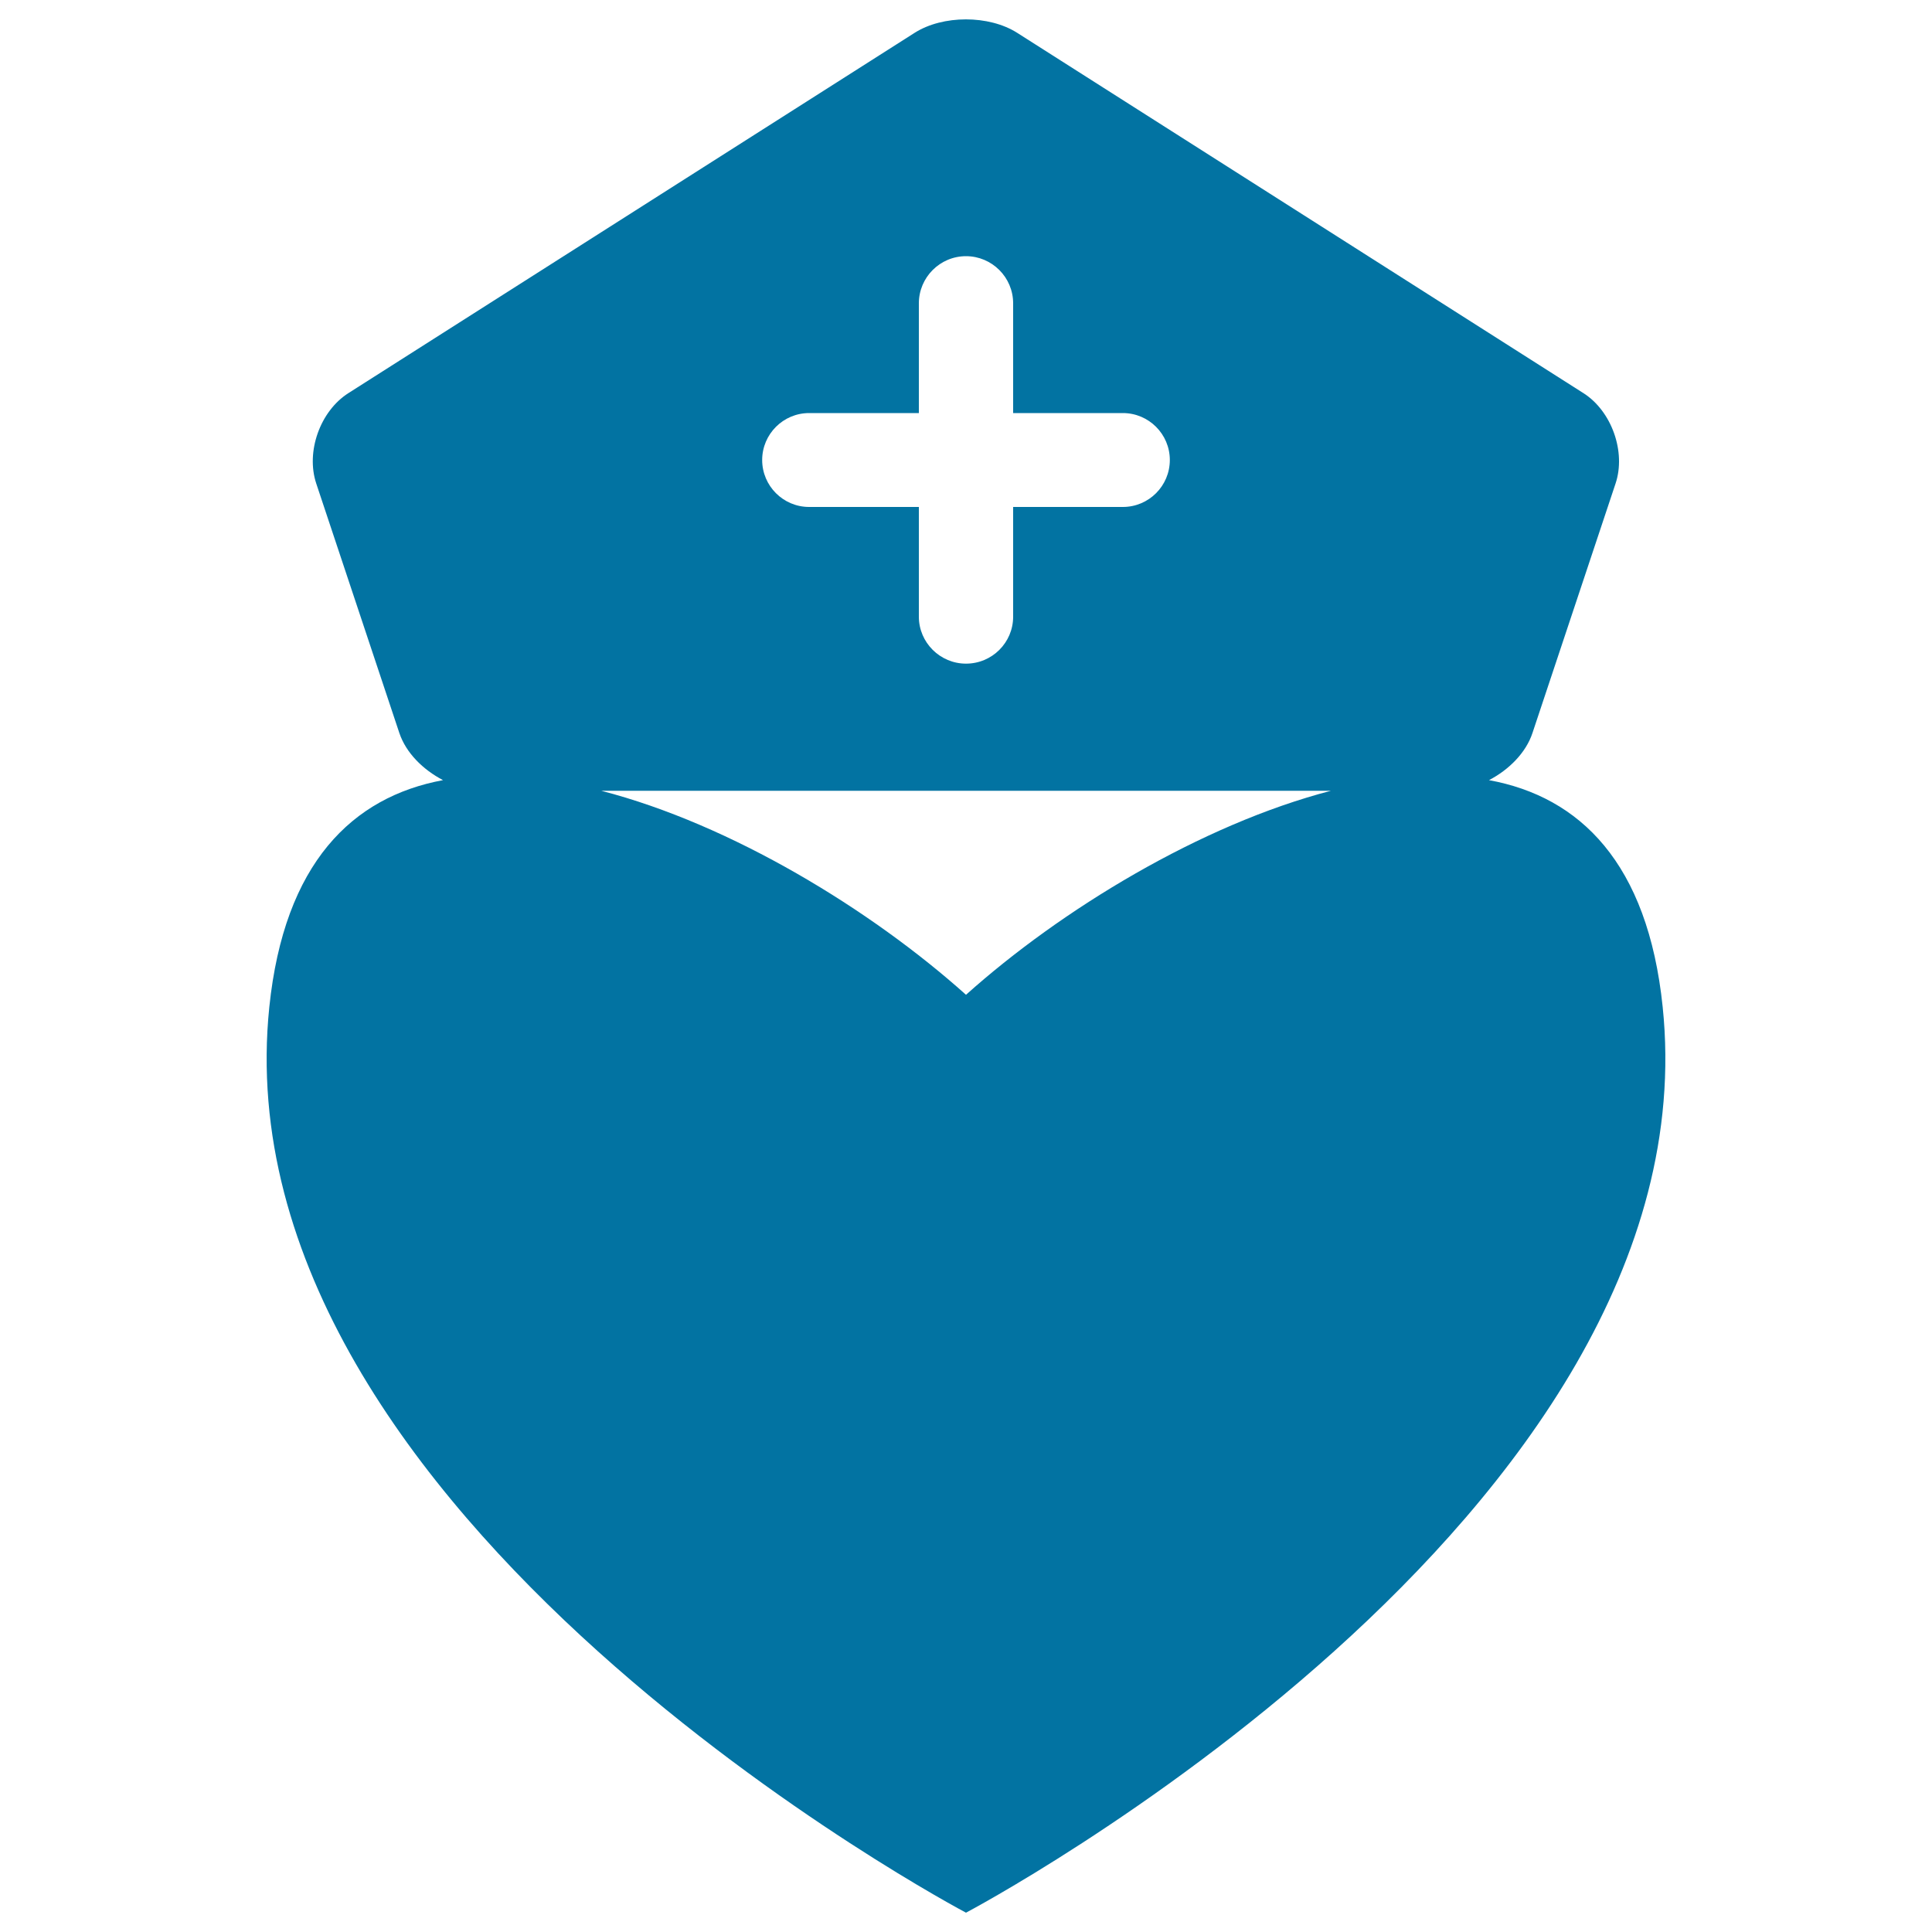
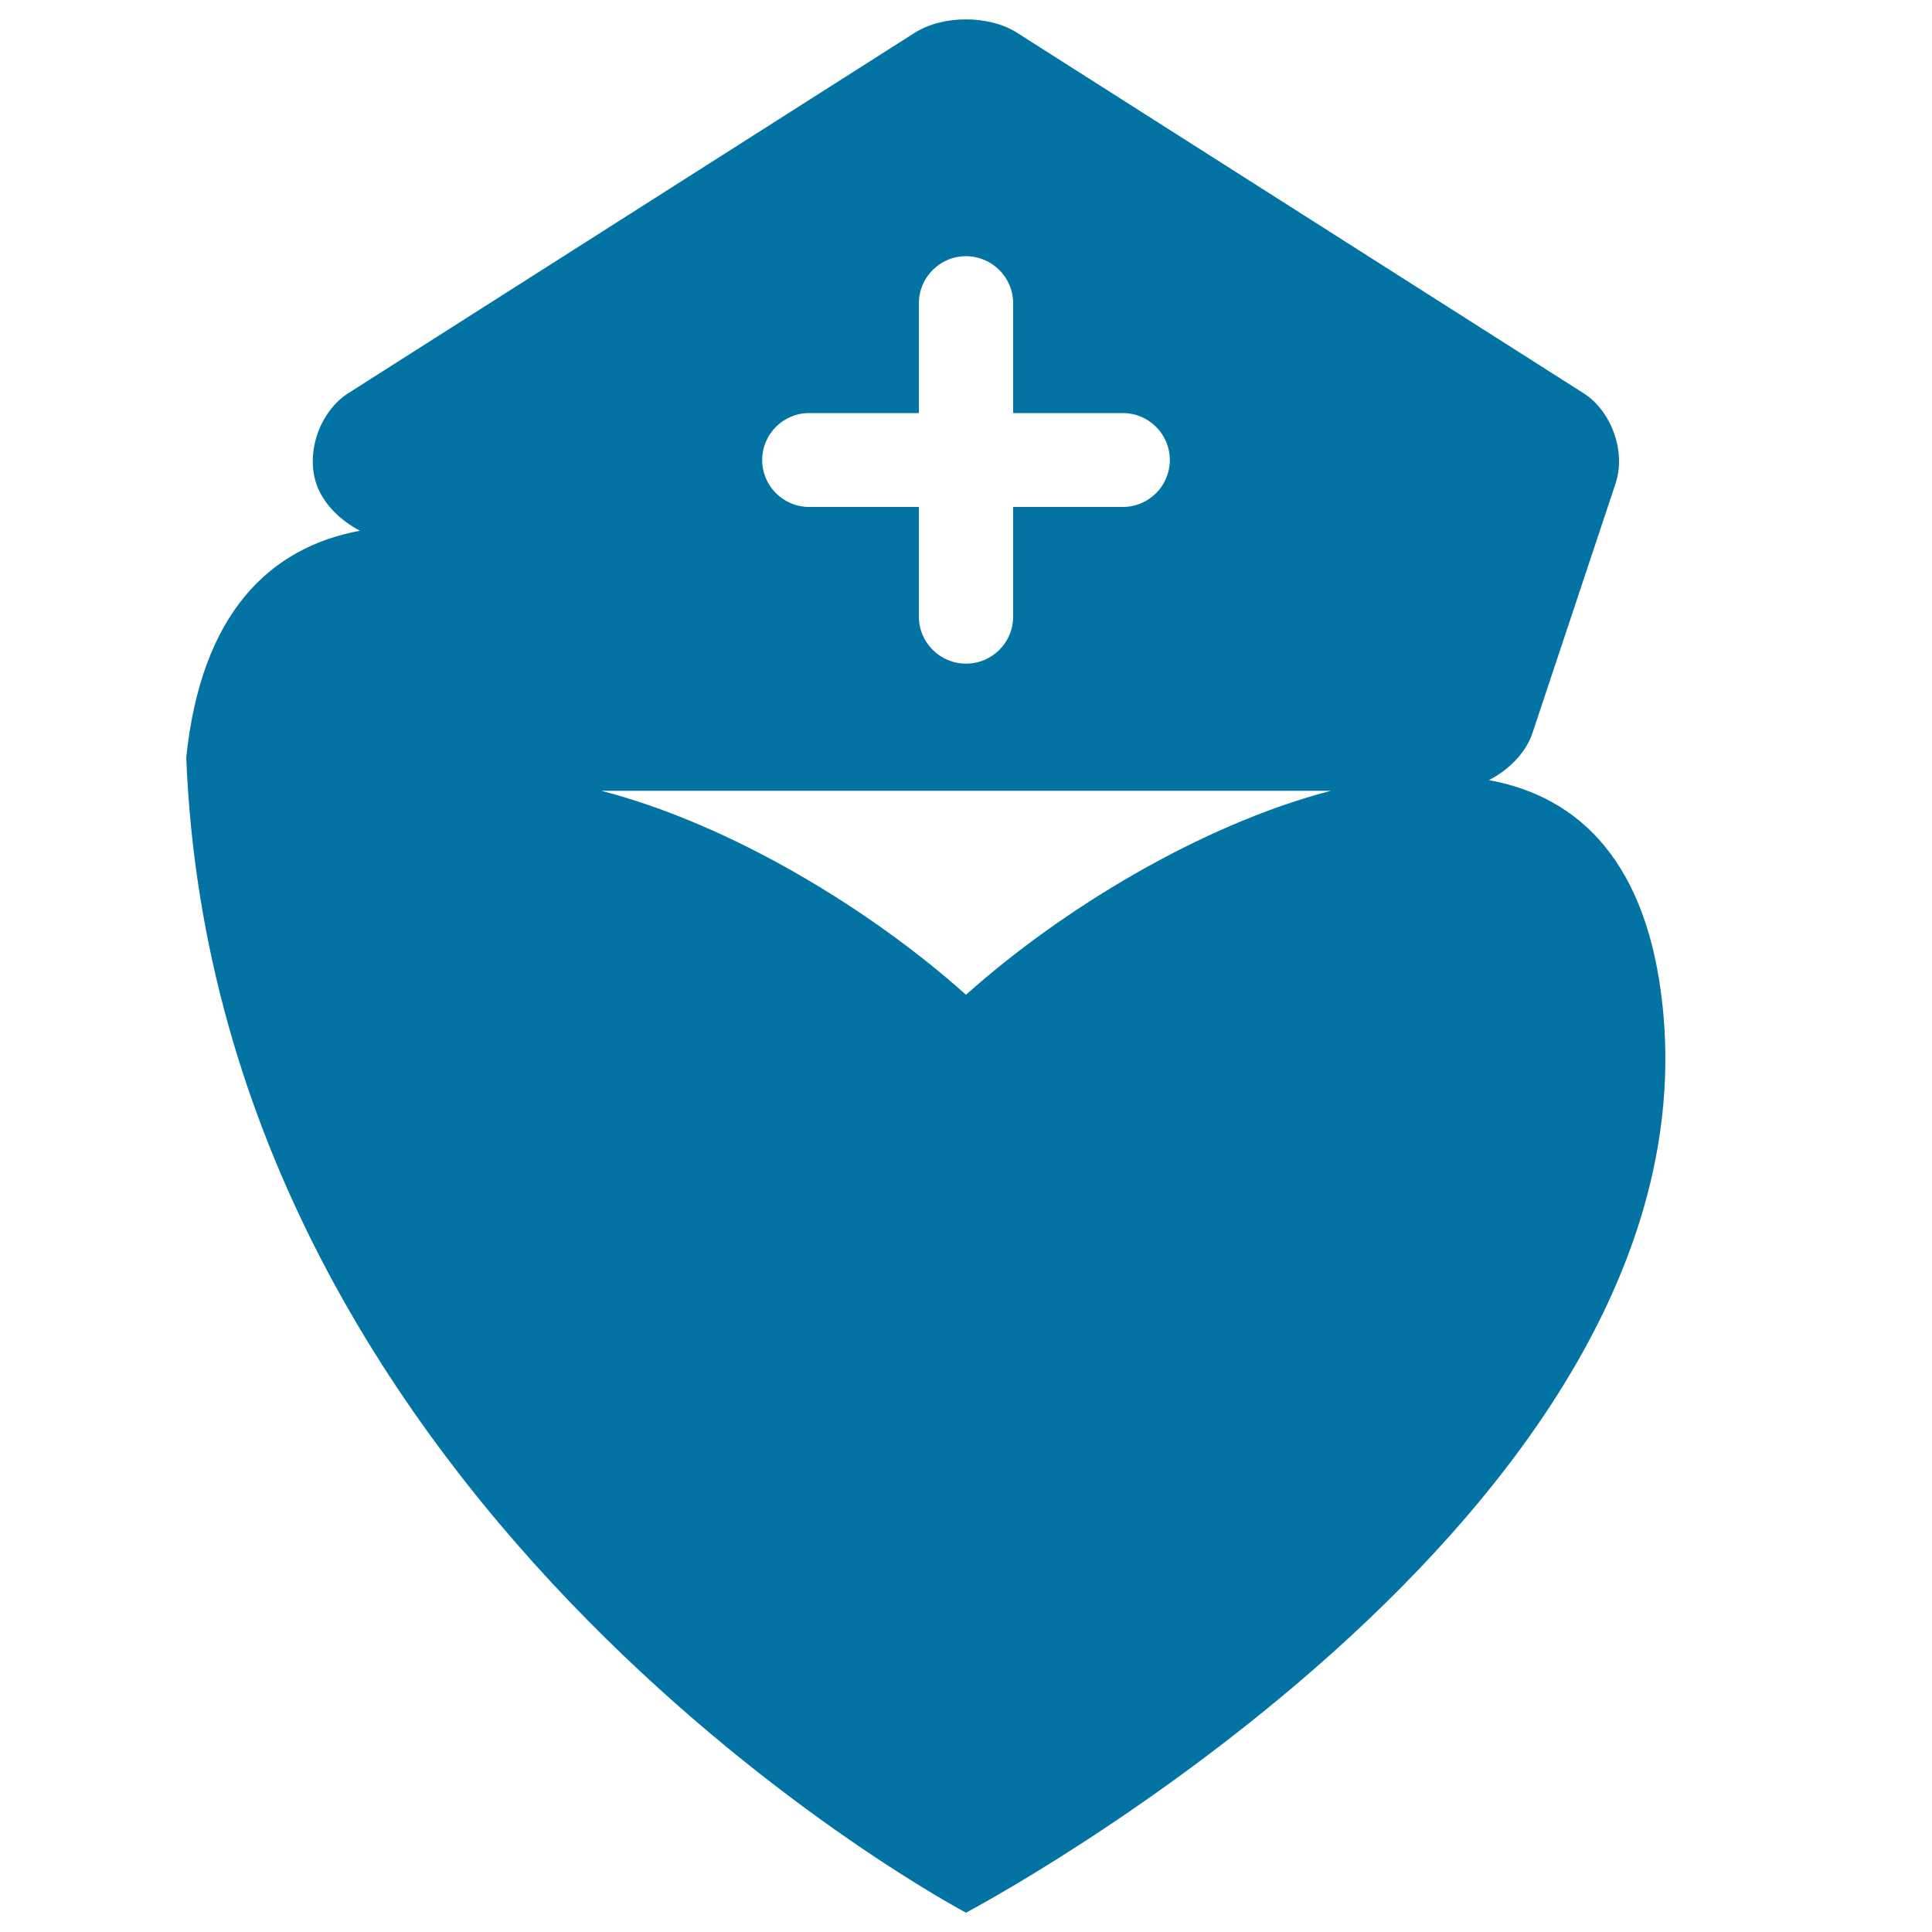
<svg xmlns="http://www.w3.org/2000/svg" viewBox="0 0 1000 1000" style="fill:#0273a2">
  <title>Nurse Heart SVG icon</title>
  <g>
-     <path d="M860.6,521.2c-7.7-74.6-42.9-108.8-89.9-117.4c10.2-5.3,19.1-14.1,22.5-24.4l43-129.1c5.5-16.4-2-37.5-16.6-46.8L526.5,17c-14.6-9.3-38.5-9.3-53.1,0L180.3,203.5c-14.6,9.3-22.1,30.3-16.6,46.8l43,129.1c3.5,10.4,12.3,19,22.6,24.4c-46.9,8.7-82.2,42.9-89.9,117.4C112,785.4,500,990,500,990S888,785.4,860.6,521.2z M418.8,213.8h56.8V157c0-13.4,10.9-24.4,24.4-24.4c13.4,0,24.4,10.9,24.4,24.4v56.8h56.8c13.4,0,24.3,10.9,24.3,24.3c0,13.4-10.9,24.3-24.3,24.3h-56.8v56.8c0,13.4-10.9,24.3-24.4,24.3c-13.4,0-24.4-10.9-24.4-24.3v-56.8h-56.8c-13.4,0-24.3-10.9-24.3-24.3C394.5,224.7,405.4,213.8,418.8,213.8z M311.2,409.3h377.7c-67.3,17.5-139.8,61.6-188.9,105.6C450.9,470.9,378.5,426.7,311.2,409.3z" />
+     <path d="M860.6,521.2c-7.7-74.6-42.9-108.8-89.9-117.4c10.2-5.3,19.1-14.1,22.5-24.4l43-129.1c5.5-16.4-2-37.5-16.6-46.8L526.5,17c-14.6-9.3-38.5-9.3-53.1,0L180.3,203.5c-14.6,9.3-22.1,30.3-16.6,46.8c3.5,10.4,12.3,19,22.6,24.4c-46.9,8.7-82.2,42.9-89.9,117.4C112,785.4,500,990,500,990S888,785.4,860.6,521.2z M418.8,213.8h56.8V157c0-13.4,10.9-24.4,24.4-24.4c13.4,0,24.4,10.9,24.4,24.4v56.8h56.8c13.4,0,24.3,10.9,24.3,24.3c0,13.4-10.9,24.3-24.3,24.3h-56.8v56.8c0,13.4-10.9,24.3-24.4,24.3c-13.4,0-24.4-10.9-24.4-24.3v-56.8h-56.8c-13.4,0-24.3-10.9-24.3-24.3C394.5,224.7,405.4,213.8,418.8,213.8z M311.2,409.3h377.7c-67.3,17.5-139.8,61.6-188.9,105.6C450.9,470.9,378.5,426.7,311.2,409.3z" />
  </g>
</svg>